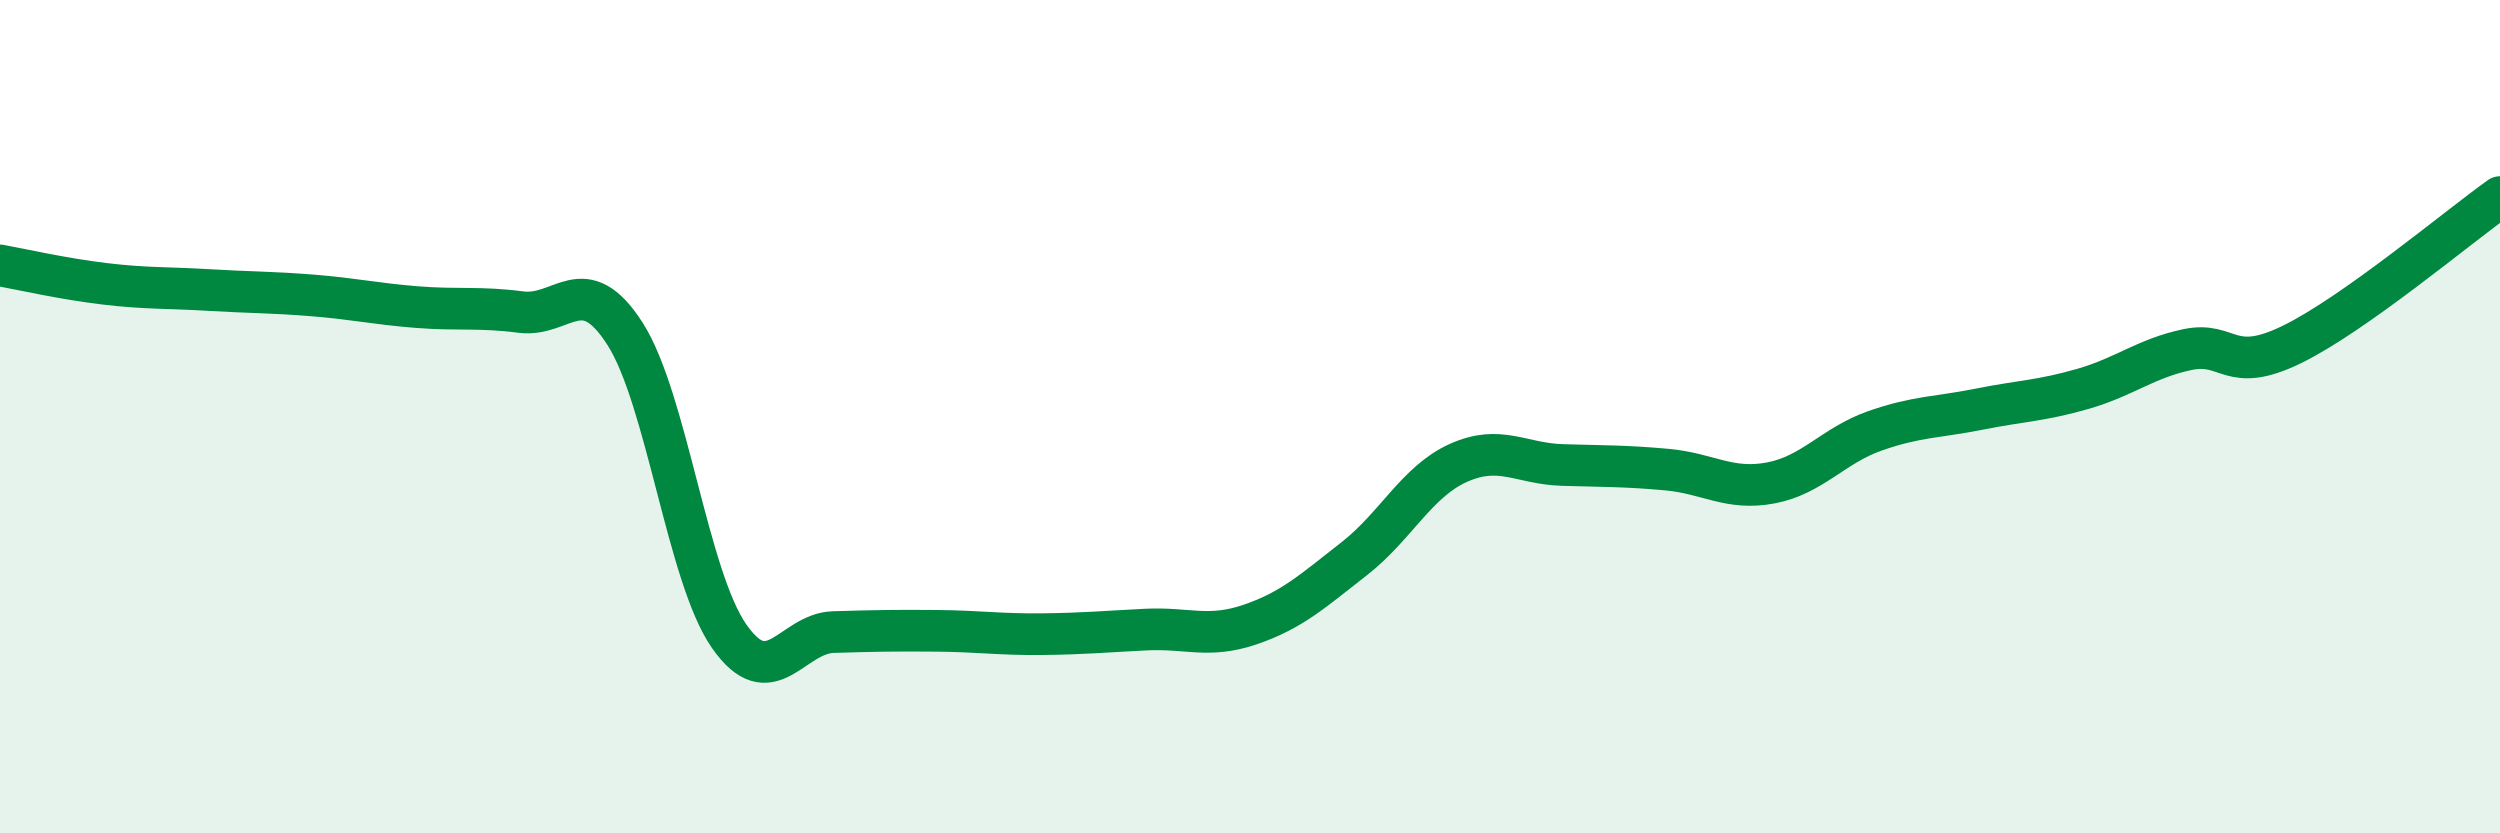
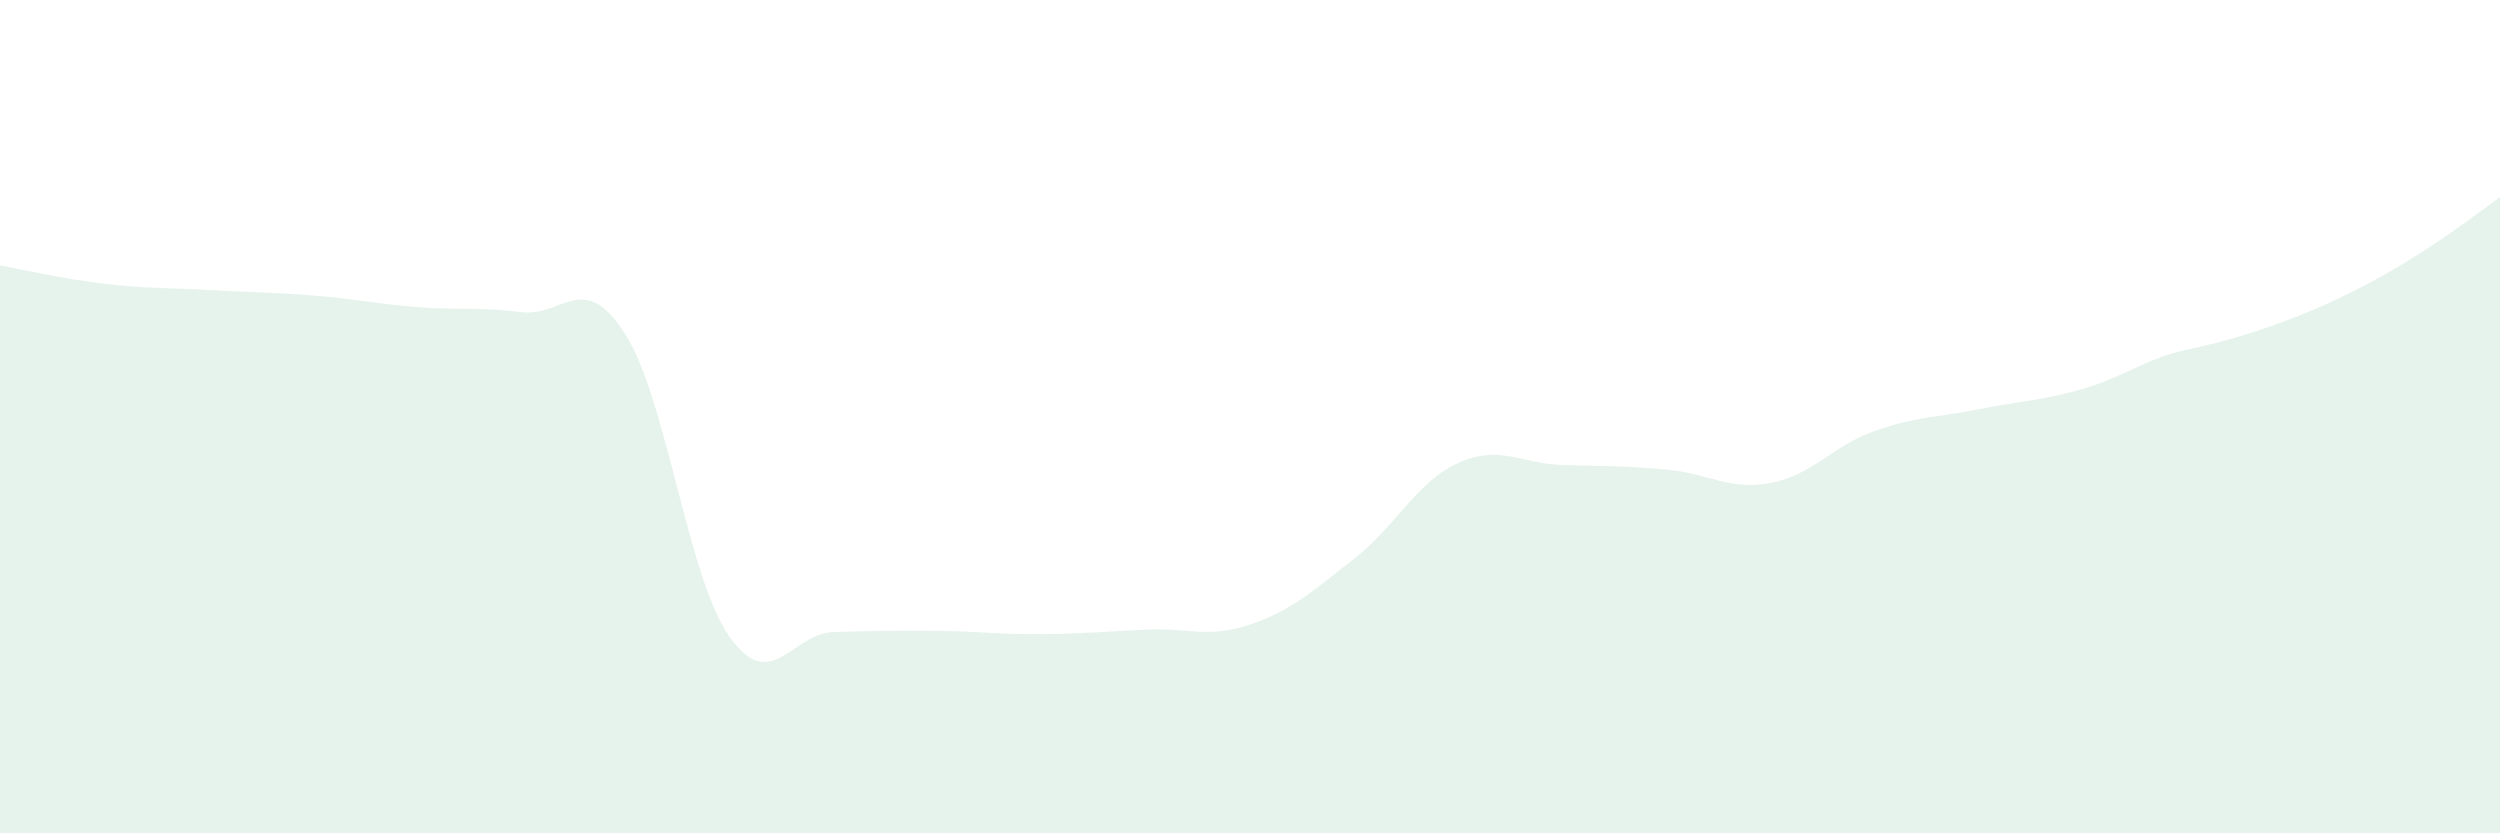
<svg xmlns="http://www.w3.org/2000/svg" width="60" height="20" viewBox="0 0 60 20">
-   <path d="M 0,6.37 C 0.5,6.46 1.5,6.69 2.5,6.81 C 3.5,6.93 4,6.9 5,6.96 C 6,7.02 6.5,7.01 7.5,7.09 C 8.5,7.17 9,7.29 10,7.37 C 11,7.45 11.5,7.36 12.5,7.49 C 13.5,7.62 14,6.45 15,8.01 C 16,9.57 16.5,13.84 17.5,15.27 C 18.5,16.7 19,15.2 20,15.17 C 21,15.14 21.5,15.13 22.5,15.14 C 23.5,15.15 24,15.23 25,15.22 C 26,15.21 26.5,15.16 27.5,15.11 C 28.5,15.06 29,15.33 30,14.99 C 31,14.65 31.5,14.19 32.5,13.41 C 33.5,12.63 34,11.56 35,11.11 C 36,10.66 36.5,11.13 37.5,11.16 C 38.5,11.19 39,11.18 40,11.27 C 41,11.36 41.5,11.78 42.5,11.59 C 43.5,11.4 44,10.69 45,10.34 C 46,9.99 46.5,10.02 47.5,9.82 C 48.5,9.62 49,9.62 50,9.33 C 51,9.04 51.5,8.6 52.5,8.39 C 53.5,8.18 53.5,9 55,8.27 C 56.5,7.54 59,5.44 60,4.73L60 20L0 20Z" fill="#008740" opacity="0.1" stroke-linecap="round" stroke-linejoin="round" />
-   <path d="M 0,6.37 C 0.5,6.46 1.5,6.69 2.5,6.81 C 3.5,6.93 4,6.9 5,6.96 C 6,7.02 6.5,7.01 7.5,7.09 C 8.5,7.17 9,7.29 10,7.37 C 11,7.45 11.5,7.36 12.5,7.49 C 13.5,7.62 14,6.45 15,8.01 C 16,9.57 16.5,13.84 17.5,15.27 C 18.5,16.7 19,15.2 20,15.17 C 21,15.14 21.5,15.13 22.5,15.14 C 23.5,15.15 24,15.23 25,15.22 C 26,15.21 26.5,15.16 27.5,15.11 C 28.5,15.06 29,15.33 30,14.99 C 31,14.65 31.5,14.19 32.5,13.41 C 33.5,12.63 34,11.56 35,11.11 C 36,10.66 36.5,11.13 37.5,11.16 C 38.5,11.19 39,11.18 40,11.27 C 41,11.36 41.5,11.78 42.5,11.59 C 43.5,11.4 44,10.69 45,10.34 C 46,9.99 46.5,10.02 47.5,9.82 C 48.5,9.62 49,9.62 50,9.33 C 51,9.04 51.5,8.6 52.5,8.39 C 53.5,8.18 53.5,9 55,8.27 C 56.5,7.54 59,5.44 60,4.73" stroke="#008740" stroke-width="1" fill="none" stroke-linecap="round" stroke-linejoin="round" />
+   <path d="M 0,6.37 C 0.5,6.46 1.5,6.69 2.5,6.81 C 3.5,6.93 4,6.9 5,6.96 C 6,7.02 6.5,7.01 7.5,7.09 C 8.5,7.17 9,7.29 10,7.37 C 11,7.45 11.5,7.36 12.5,7.49 C 13.5,7.62 14,6.45 15,8.01 C 16,9.57 16.5,13.84 17.5,15.27 C 18.5,16.7 19,15.2 20,15.17 C 21,15.14 21.5,15.13 22.5,15.14 C 23.5,15.15 24,15.23 25,15.22 C 26,15.21 26.5,15.16 27.5,15.11 C 28.5,15.06 29,15.33 30,14.99 C 31,14.65 31.5,14.19 32.5,13.41 C 33.5,12.63 34,11.56 35,11.11 C 36,10.66 36.5,11.13 37.5,11.16 C 38.5,11.19 39,11.18 40,11.27 C 41,11.36 41.5,11.78 42.5,11.59 C 43.5,11.4 44,10.69 45,10.34 C 46,9.99 46.5,10.02 47.5,9.82 C 48.5,9.62 49,9.62 50,9.33 C 51,9.04 51.5,8.6 52.5,8.39 C 56.5,7.54 59,5.44 60,4.73L60 20L0 20Z" fill="#008740" opacity="0.1" stroke-linecap="round" stroke-linejoin="round" />
</svg>